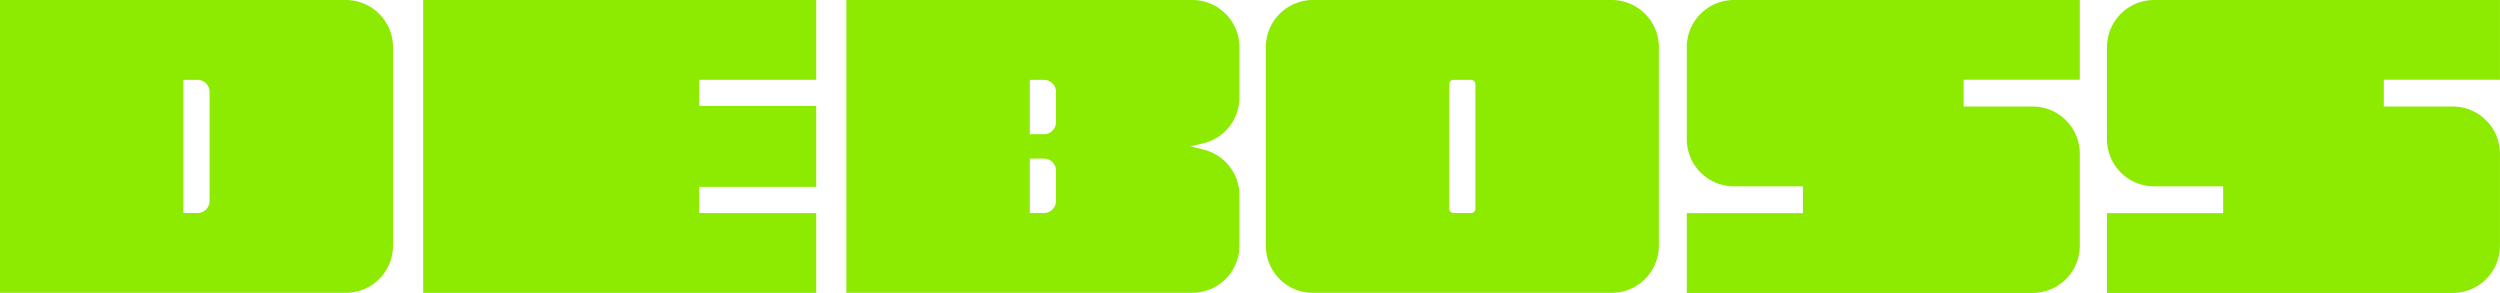
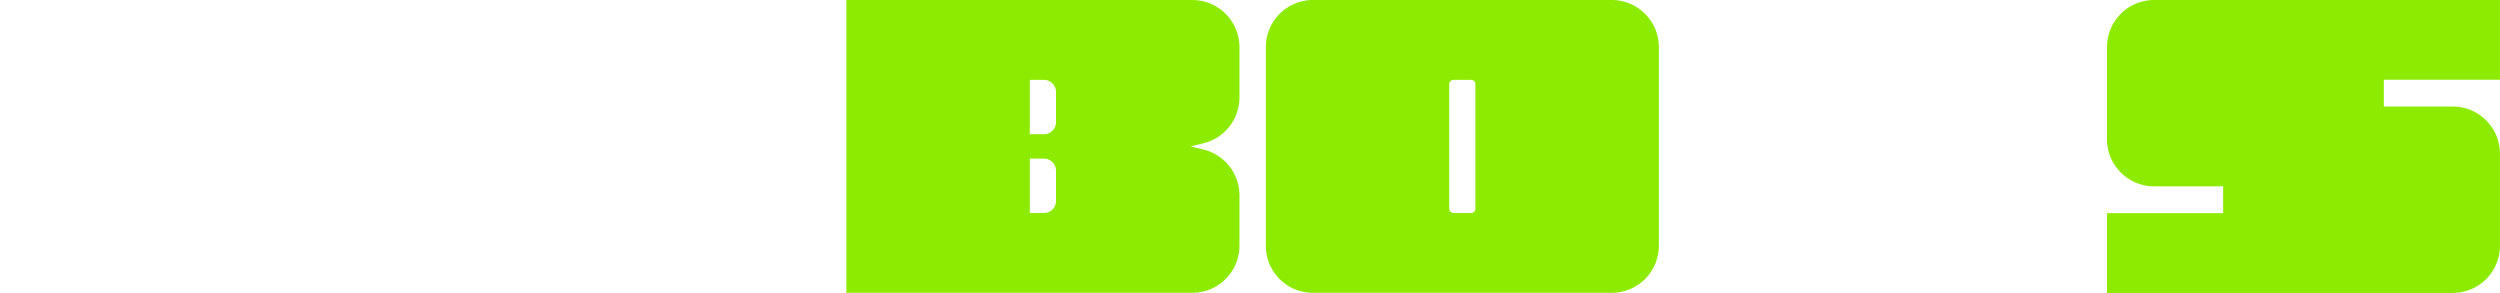
<svg xmlns="http://www.w3.org/2000/svg" id="Raggruppa_1997" data-name="Raggruppa 1997" width="261.504" height="30.634" viewBox="0 0 261.504 30.634">
  <defs>
    <clipPath id="clip-path">
      <rect id="Rettangolo_446" data-name="Rettangolo 446" width="261.504" height="30.634" transform="translate(0 0)" fill="#8ceb00" />
    </clipPath>
  </defs>
-   <path id="Tracciato_1022" data-name="Tracciato 1022" d="M44.266,0V30.633H85.377V22.286H73.142V19.545H85.377V11.09H73.142V8.349H85.377V0Z" fill="#8ceb00" />
  <g id="Raggruppa_1996" data-name="Raggruppa 1996">
    <g id="Raggruppa_1995" data-name="Raggruppa 1995" clip-path="url(#clip-path)">
-       <path id="Tracciato_1023" data-name="Tracciato 1023" d="M212.615,11.143H205.4v-2.8h12.152V0H181.376a4.936,4.936,0,0,0-4.936,4.936v9.619a4.936,4.936,0,0,0,4.936,4.936h7.216v2.8H176.44v8.348h36.175a4.936,4.936,0,0,0,4.936-4.936V16.079a4.936,4.936,0,0,0-4.936-4.936" fill="#8ceb00" />
      <path id="Tracciato_1024" data-name="Tracciato 1024" d="M256.568,11.143h-7.216v-2.8H261.5V0H225.329a4.936,4.936,0,0,0-4.936,4.936v9.619a4.936,4.936,0,0,0,4.936,4.936h7.216v2.8H220.393v8.348h36.175A4.936,4.936,0,0,0,261.5,25.7V16.079a4.936,4.936,0,0,0-4.936-4.936" fill="#8ceb00" />
-       <path id="Tracciato_1025" data-name="Tracciato 1025" d="M36.17,0H0v30.63H36.17a4.936,4.936,0,0,0,4.94-4.93V4.932A4.936,4.936,0,0,0,36.17,0M21.92,21.022a1.255,1.255,0,0,1-1.26,1.26H19.18V8.352h1.48a1.255,1.255,0,0,1,1.26,1.26Z" fill="#8ceb00" />
      <path id="Tracciato_1026" data-name="Tracciato 1026" d="M129.65,10.2V4.932A4.942,4.942,0,0,0,124.71,0H88.53v30.63h36.18a4.942,4.942,0,0,0,4.94-4.93v-5.27a4.94,4.94,0,0,0-3.78-4.79l-1.33-.33,1.33-.32a4.94,4.94,0,0,0,3.78-4.79m-19.19,10.82a1.263,1.263,0,0,1-1.27,1.26h-1.47v-5.69h1.47a1.263,1.263,0,0,1,1.27,1.26Zm0-8.24a1.263,1.263,0,0,1-1.27,1.26h-1.47V8.352h1.47a1.263,1.263,0,0,1,1.27,1.26Z" fill="#8ceb00" />
      <path id="Tracciato_1027" data-name="Tracciato 1027" d="M172.07,1.442A4.911,4.911,0,0,0,168.58,0H137.34a4.934,4.934,0,0,0-4.93,4.93V25.7a4.917,4.917,0,0,0,4.93,4.93h31.24a4.934,4.934,0,0,0,4.94-4.93V4.932a4.913,4.913,0,0,0-1.45-3.49m-17.74,20.38a.453.453,0,0,1-.46.46h-1.82a.459.459,0,0,1-.46-.46V8.812a.459.459,0,0,1,.46-.46h1.82a.453.453,0,0,1,.46.46Z" fill="#8ceb00" />
    </g>
  </g>
</svg>